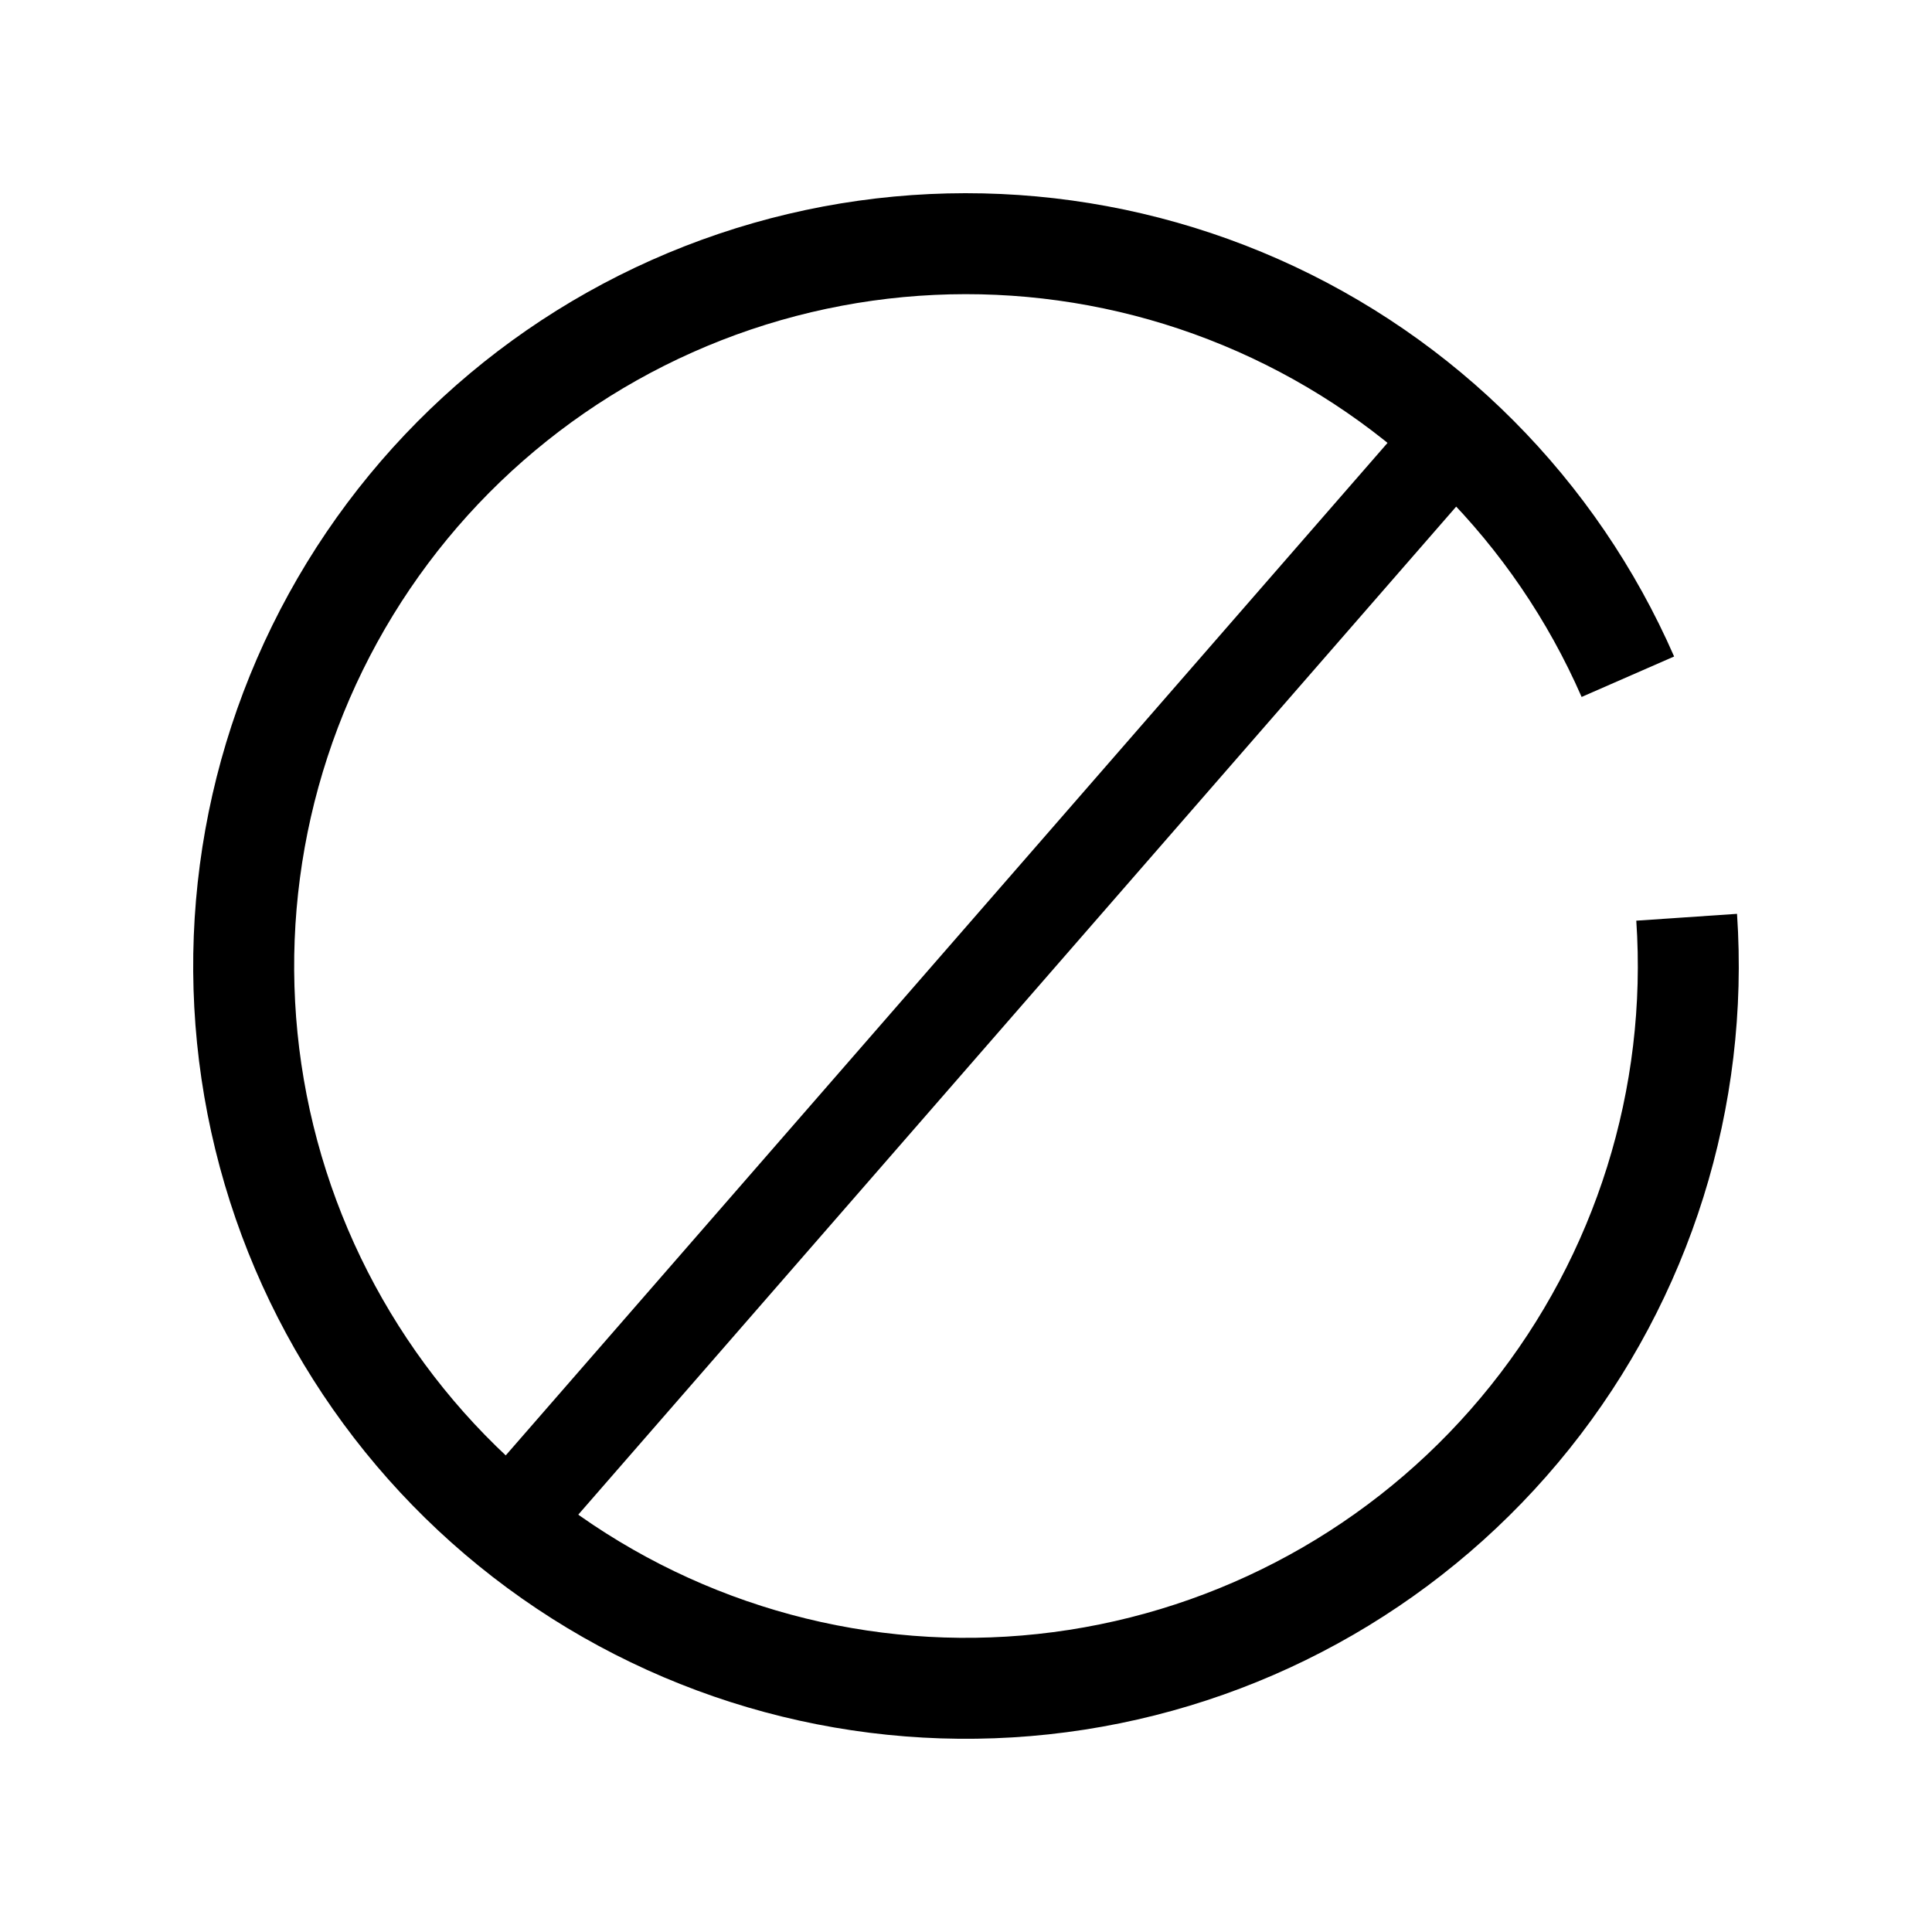
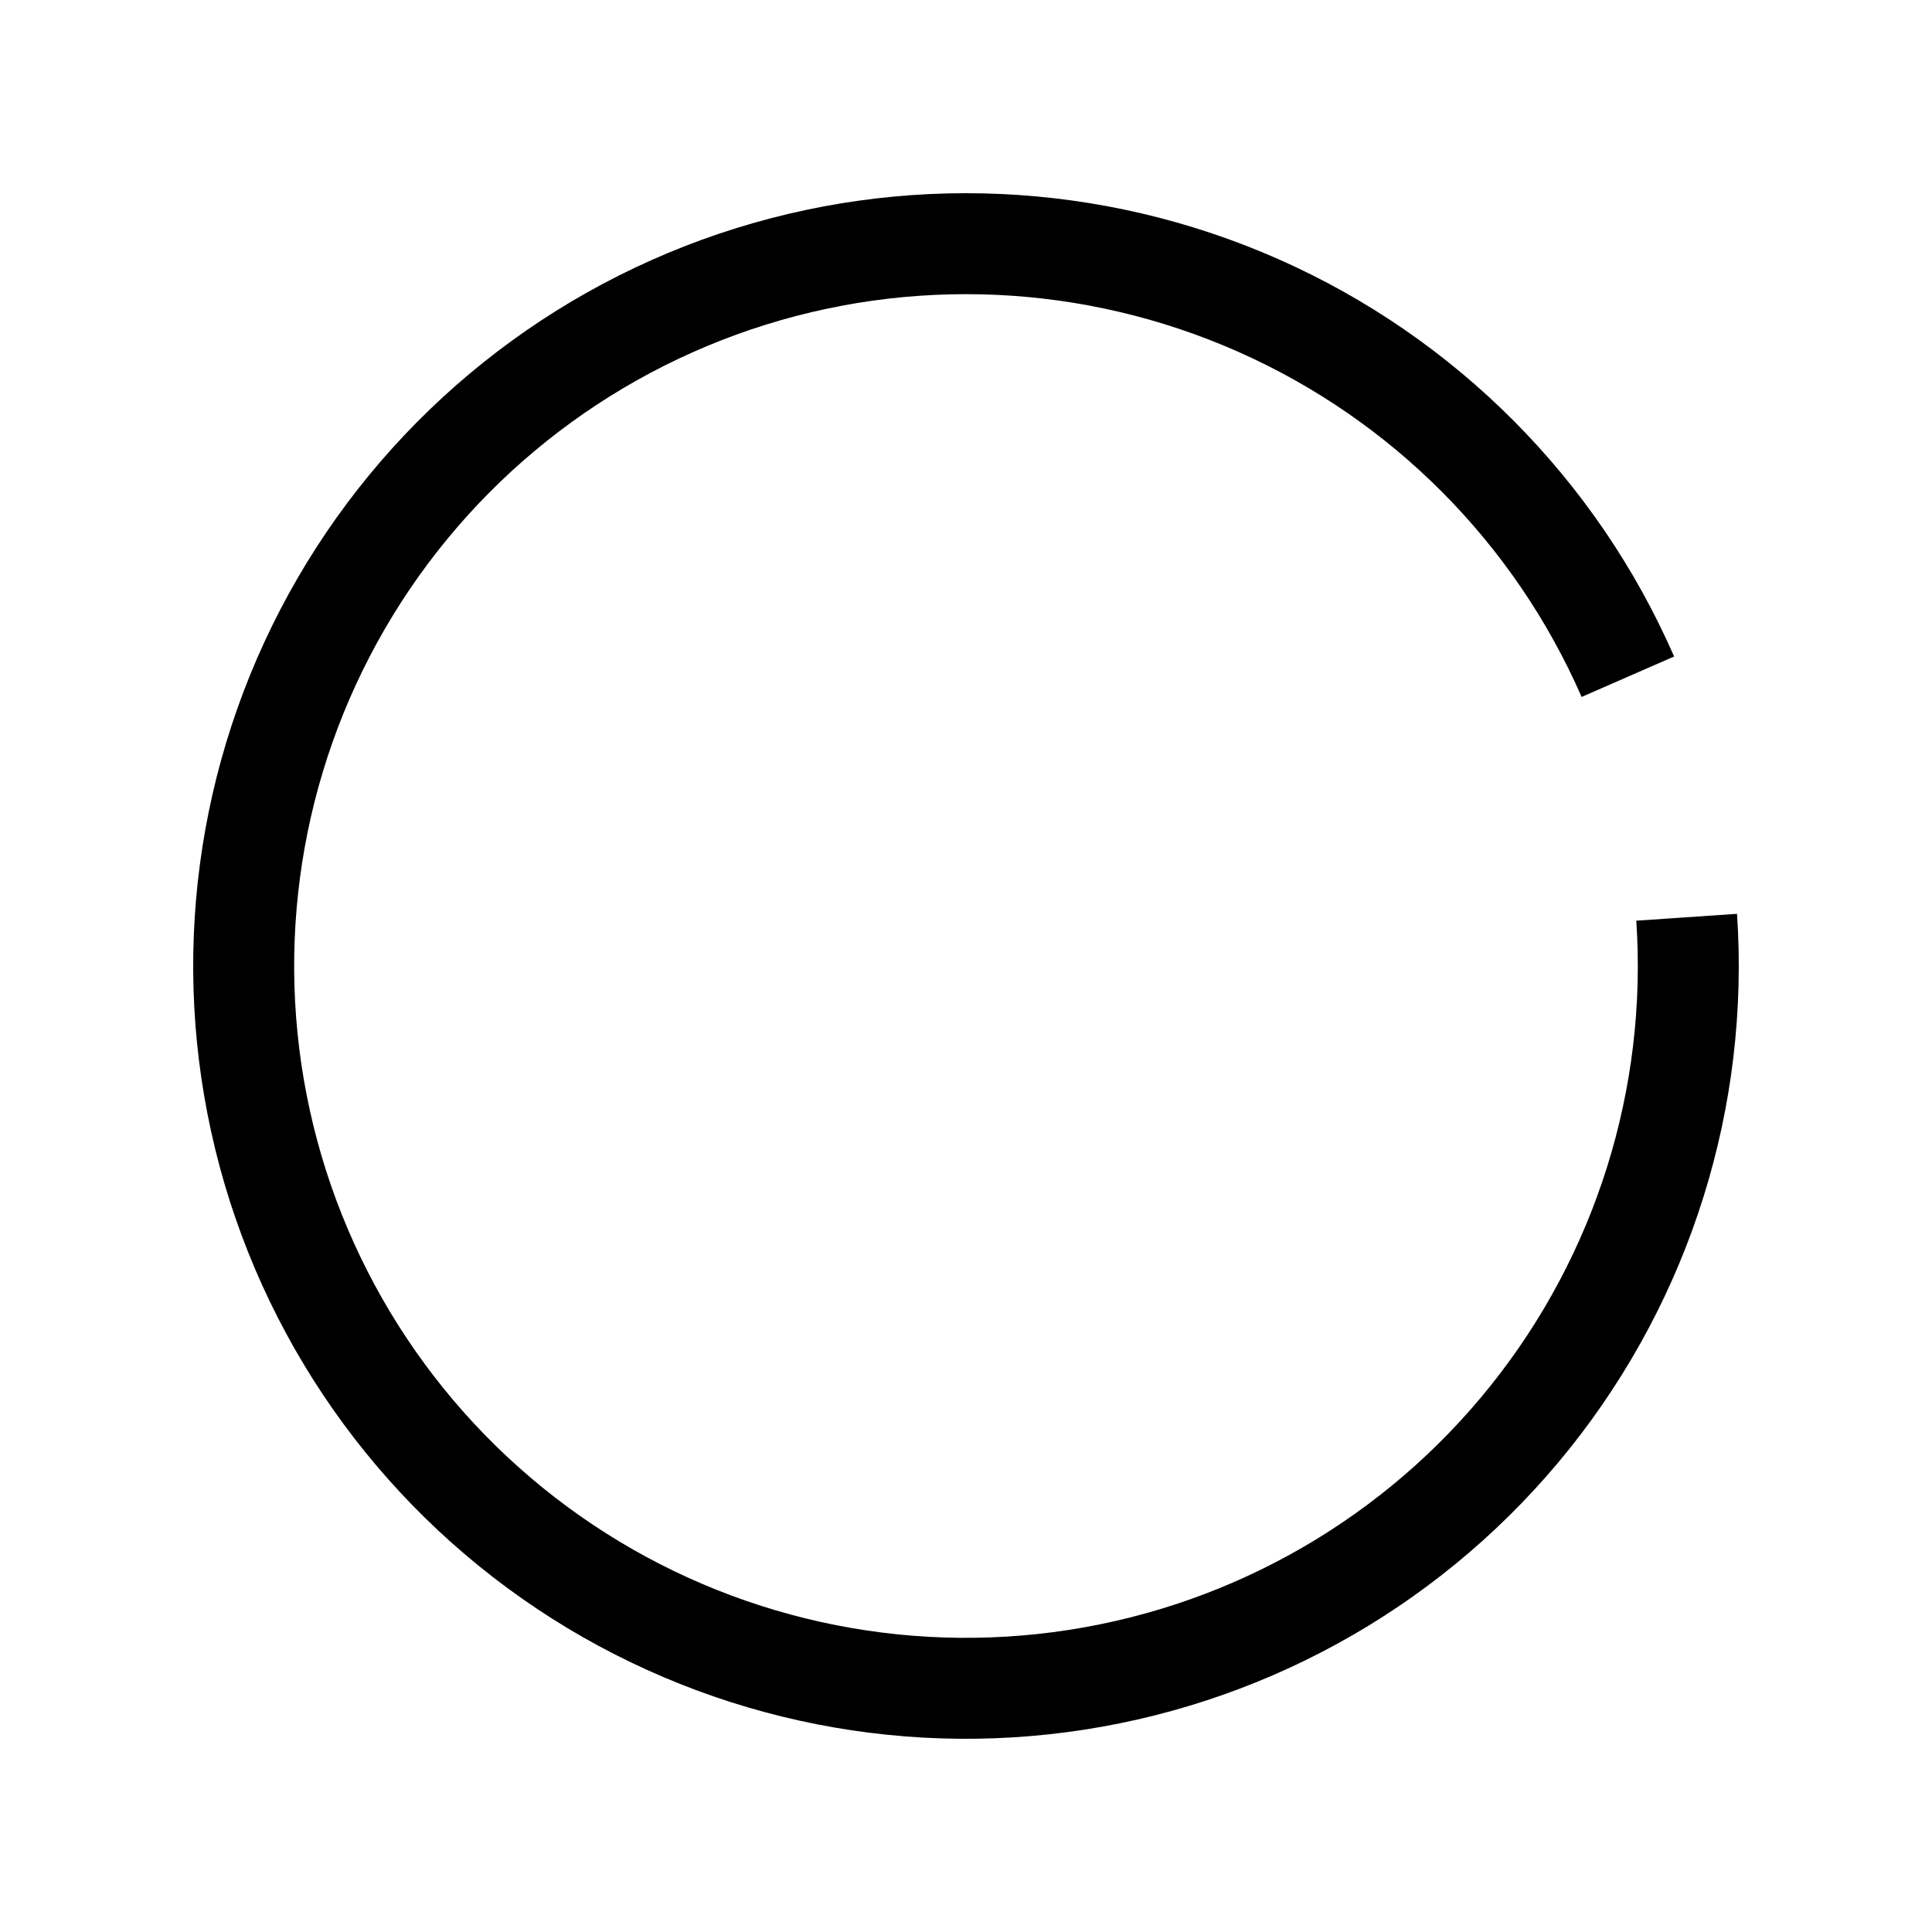
<svg xmlns="http://www.w3.org/2000/svg" width="50" height="50" viewBox="0 0 50 50" fill="none">
  <path d="M43.326 16.99C41.321 12.403 37.668 8.734 33.09 6.709C28.511 4.684 23.339 4.45 18.596 6.053C13.854 7.656 9.884 10.979 7.473 15.367C5.061 19.754 4.383 24.887 5.572 29.75C6.761 34.613 9.731 38.854 13.895 41.634C18.059 44.413 23.114 45.531 28.061 44.764C33.009 43.998 37.489 41.404 40.617 37.495C43.744 33.586 45.292 28.645 44.954 23.65L42.347 23.827C42.641 28.169 41.296 32.464 38.576 35.862C35.857 39.261 31.962 41.516 27.661 42.182C23.36 42.849 18.965 41.877 15.346 39.461C11.726 37.044 9.144 33.357 8.11 29.129C7.077 24.901 7.666 20.44 9.763 16.625C11.859 12.811 15.31 9.922 19.433 8.528C23.556 7.135 28.052 7.338 32.033 9.099C36.013 10.859 39.189 14.049 40.932 18.037L43.326 16.99Z" fill="black" />
-   <rect x="37.117" y="10.075" width="2.423" height="37.722" transform="rotate(41.053 37.117 10.075)" fill="black" />
</svg>